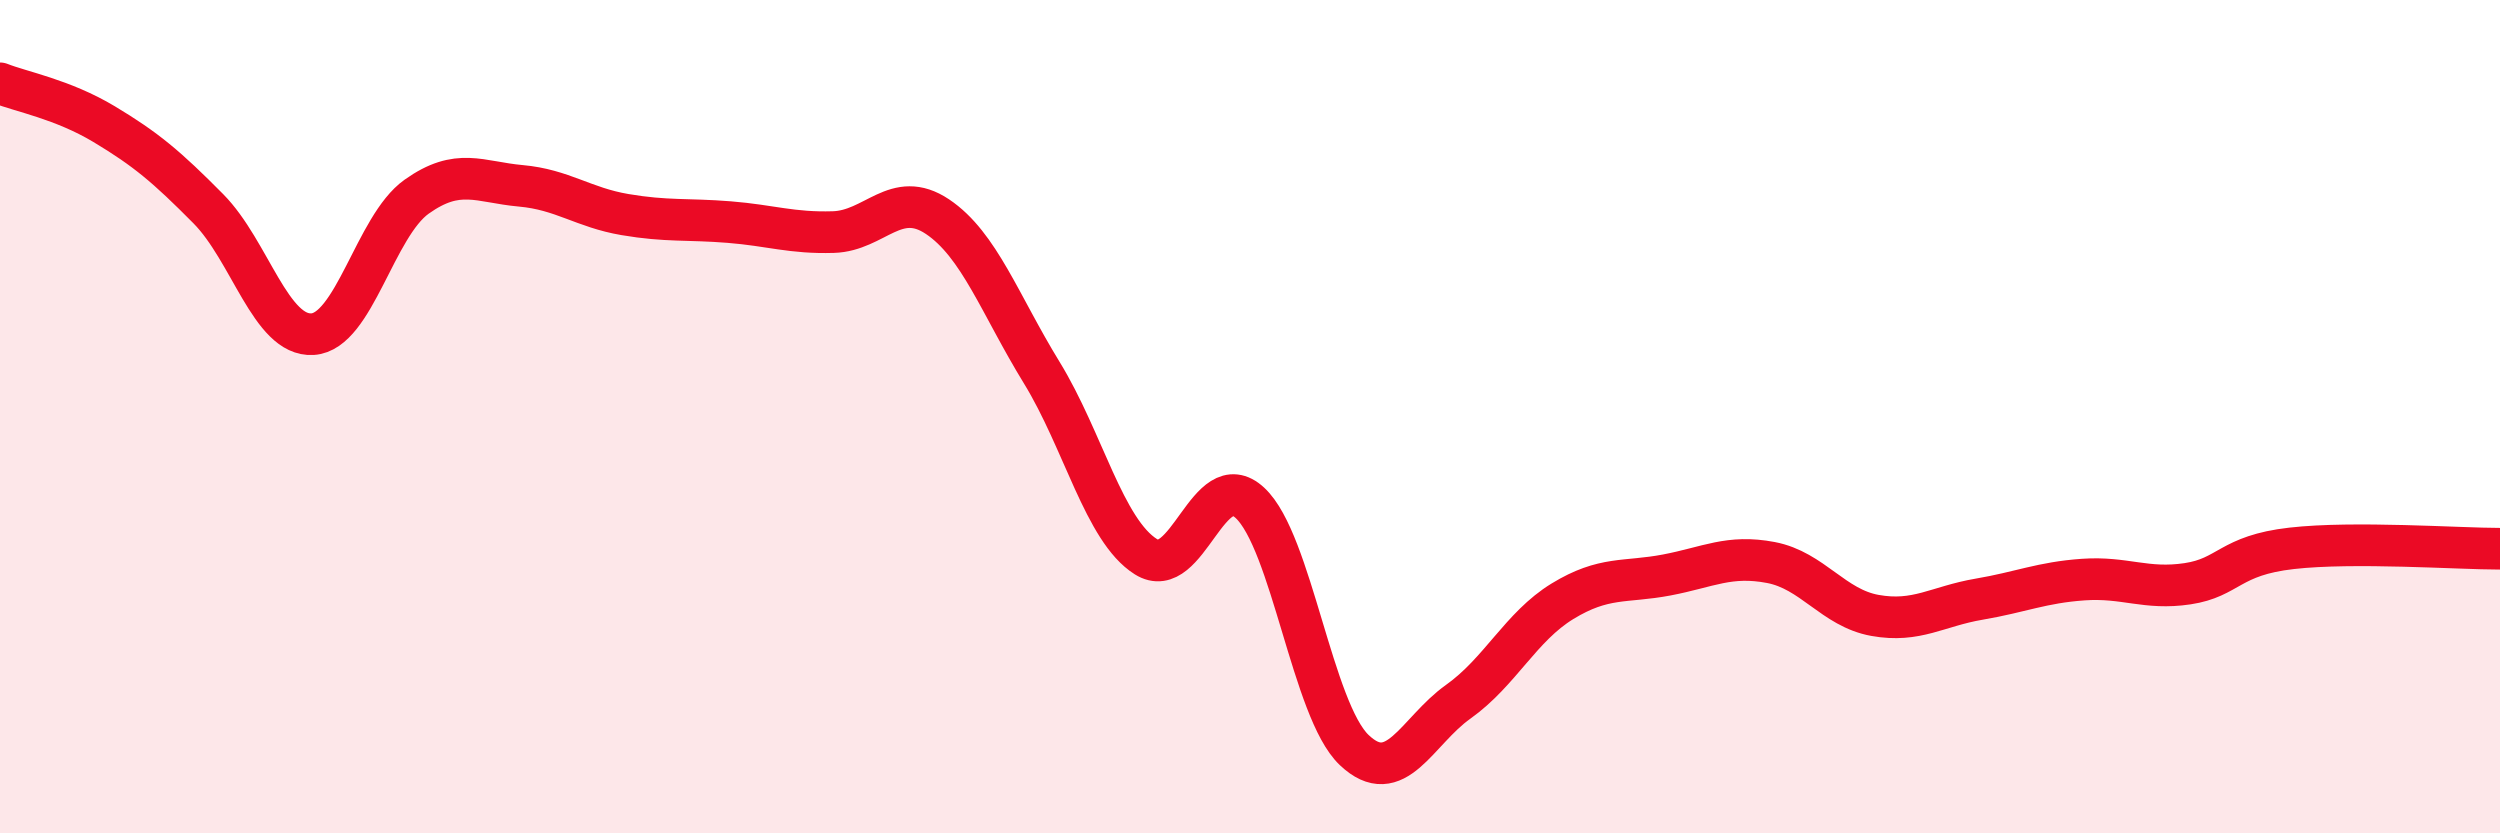
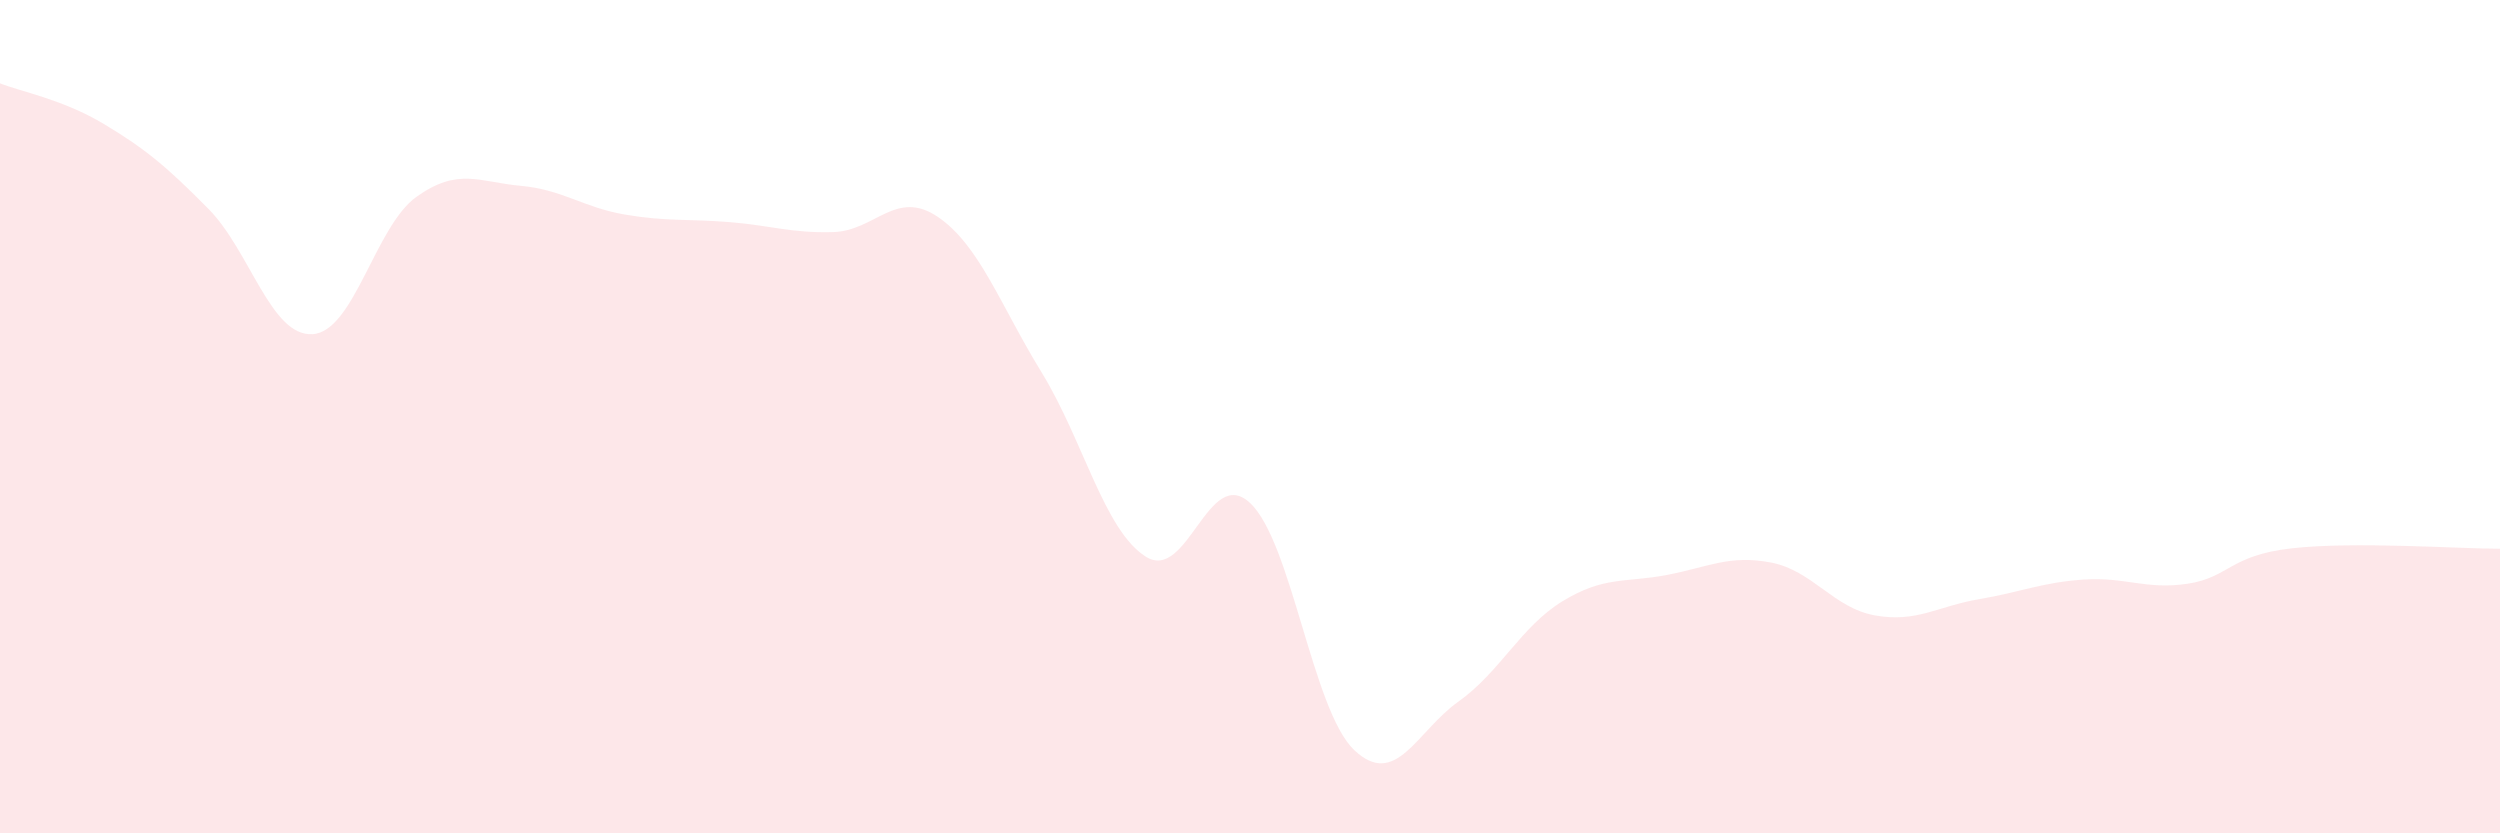
<svg xmlns="http://www.w3.org/2000/svg" width="60" height="20" viewBox="0 0 60 20">
  <path d="M 0,2 C 0.5,2.2 1.5,2.38 2.5,2.98 C 3.5,3.58 4,4 5,5.01 C 6,6.02 6.5,8.08 7.5,8.02 C 8.5,7.96 9,5.43 10,4.72 C 11,4.01 11.5,4.37 12.5,4.46 C 13.5,4.55 14,4.98 15,5.15 C 16,5.32 16.5,5.25 17.5,5.33 C 18.5,5.41 19,5.6 20,5.57 C 21,5.54 21.5,4.53 22.5,5.2 C 23.5,5.87 24,7.31 25,8.94 C 26,10.57 26.5,12.73 27.5,13.36 C 28.5,13.99 29,11.14 30,12.07 C 31,13 31.5,17.05 32.5,18 C 33.5,18.95 34,17.55 35,16.84 C 36,16.13 36.5,15.04 37.5,14.43 C 38.5,13.82 39,13.99 40,13.8 C 41,13.61 41.5,13.31 42.5,13.5 C 43.5,13.69 44,14.59 45,14.77 C 46,14.95 46.5,14.55 47.5,14.38 C 48.5,14.21 49,13.98 50,13.91 C 51,13.84 51.5,14.16 52.5,14.01 C 53.5,13.86 53.5,13.33 55,13.16 C 56.5,12.99 59,13.17 60,13.17L60 20L0 20Z" fill="#EB0A25" opacity="0.1" stroke-linecap="round" stroke-linejoin="round" />
-   <path d="M 0,2 C 0.5,2.2 1.5,2.38 2.5,2.98 C 3.5,3.58 4,4 5,5.01 C 6,6.02 6.5,8.08 7.5,8.02 C 8.5,7.96 9,5.43 10,4.72 C 11,4.01 11.5,4.37 12.5,4.46 C 13.5,4.55 14,4.98 15,5.15 C 16,5.32 16.5,5.25 17.5,5.33 C 18.5,5.41 19,5.6 20,5.57 C 21,5.54 21.5,4.53 22.5,5.2 C 23.5,5.87 24,7.31 25,8.94 C 26,10.57 26.5,12.73 27.5,13.36 C 28.5,13.99 29,11.14 30,12.07 C 31,13 31.5,17.05 32.5,18 C 33.5,18.95 34,17.55 35,16.84 C 36,16.13 36.5,15.04 37.5,14.43 C 38.5,13.82 39,13.99 40,13.8 C 41,13.61 41.5,13.31 42.5,13.5 C 43.5,13.69 44,14.59 45,14.77 C 46,14.95 46.5,14.55 47.5,14.38 C 48.5,14.21 49,13.98 50,13.91 C 51,13.84 51.5,14.16 52.5,14.01 C 53.5,13.86 53.5,13.33 55,13.16 C 56.5,12.99 59,13.17 60,13.17" stroke="#EB0A25" stroke-width="1" fill="none" stroke-linecap="round" stroke-linejoin="round" />
</svg>